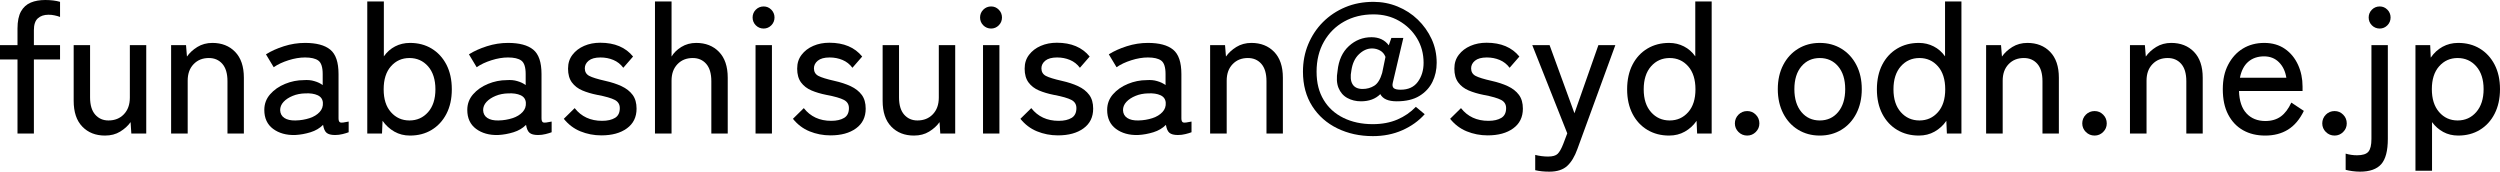
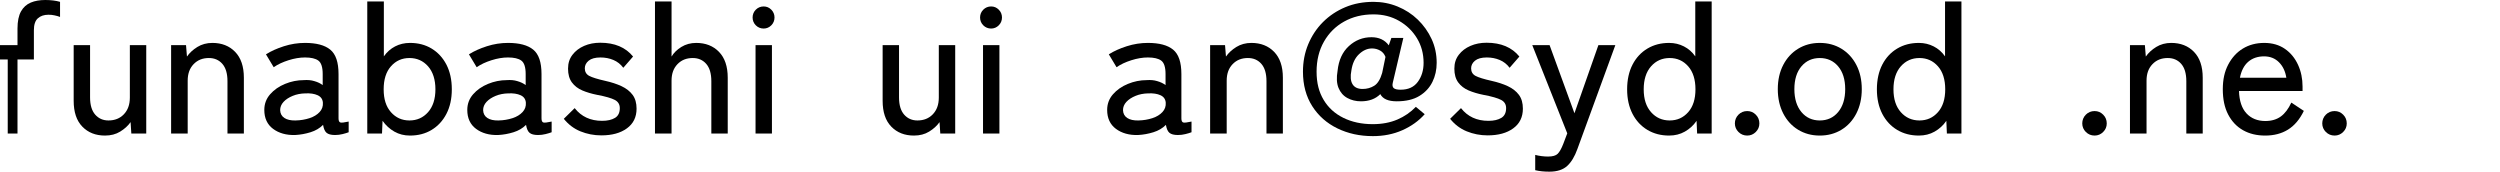
<svg xmlns="http://www.w3.org/2000/svg" id="_レイヤー_2" data-name="レイヤー_2" viewBox="0 0 271.46 18.64">
  <g id="_レイヤー_1-2" data-name="レイヤー_1">
    <g>
-       <path d="M1.9,14.5V6.46H0v-1.56h1.9v-1.8c0-.79.13-1.41.38-1.86.25-.45.61-.77,1.06-.96s.98-.28,1.58-.28,1.16.07,1.6.2v1.64c-.17-.07-.37-.12-.59-.17-.22-.05-.44-.07-.67-.07-.48,0-.86.13-1.15.39-.29.26-.43.69-.43,1.29v1.62h2.84v1.56h-2.84v8.04h-1.78Z" />
+       <path d="M1.9,14.5V6.46H0v-1.56h1.9v-1.8c0-.79.13-1.41.38-1.86.25-.45.61-.77,1.06-.96s.98-.28,1.58-.28,1.16.07,1.6.2v1.64c-.17-.07-.37-.12-.59-.17-.22-.05-.44-.07-.67-.07-.48,0-.86.13-1.15.39-.29.26-.43.69-.43,1.29v1.62v1.56h-2.84v8.04h-1.78Z" />
      <path d="M11.4,14.72c-1.01,0-1.83-.32-2.46-.97-.63-.65-.94-1.58-.94-2.81v-6.04h1.78v5.68c0,.83.19,1.45.56,1.87s.85.63,1.44.63c.68,0,1.24-.22,1.67-.67.43-.45.65-1.05.65-1.81v-5.7h1.78v9.6h-1.62l-.08-1.24c-.28.4-.66.74-1.13,1.03s-1.02.43-1.65.43Z" />
      <path d="M18.58,14.5V4.9h1.62l.1,1.24c.28-.4.66-.75,1.13-1.04.47-.29,1.02-.44,1.63-.44,1.01,0,1.84.32,2.47.97.63.65.95,1.58.95,2.81v6.06h-1.78v-5.68c0-.84-.19-1.47-.56-1.89-.37-.42-.86-.63-1.46-.63-.68,0-1.23.22-1.66.67-.43.45-.64,1.04-.64,1.79v5.74h-1.8Z" />
      <path d="M32.06,14.66c-.97.03-1.78-.2-2.41-.67-.63-.47-.95-1.16-.95-2.05,0-.65.21-1.22.63-1.7.42-.48.96-.86,1.62-1.13.66-.27,1.34-.41,2.05-.41.41-.03.79,0,1.14.11.35.1.65.24.9.43v-1.2c0-.75-.16-1.23-.47-1.46-.31-.23-.8-.34-1.45-.34-.56,0-1.16.1-1.79.3-.63.2-1.17.45-1.61.76l-.84-1.4c.55-.35,1.2-.64,1.95-.88.75-.24,1.52-.36,2.29-.36,1.23,0,2.14.24,2.74.73.6.49.9,1.37.9,2.65v4.82c0,.25.07.4.2.44.13.04.43,0,.9-.1v1.16c-.17.07-.39.13-.66.2-.27.07-.54.1-.82.1-.43,0-.73-.08-.92-.24s-.31-.45-.38-.86c-.36.36-.81.63-1.36.8-.55.17-1.1.27-1.66.3ZM32.08,13.08c.56-.01,1.07-.1,1.53-.25.46-.15.82-.37,1.09-.66.27-.29.39-.63.36-1.03-.03-.37-.22-.64-.57-.8-.35-.16-.8-.23-1.35-.2-.49.01-.95.1-1.36.27-.41.17-.74.38-.99.65-.25.27-.37.57-.37.9.01.37.17.66.46.85.29.19.69.28,1.2.27Z" />
      <path d="M44.52,14.72c-.63,0-1.19-.14-1.7-.43s-.93-.68-1.28-1.17l-.06,1.38h-1.6V.16h1.8v5.96c.33-.47.74-.83,1.22-1.08.48-.25,1.02-.38,1.62-.38.88,0,1.66.2,2.34.61.68.41,1.22.99,1.61,1.74.39.75.59,1.65.59,2.69s-.2,1.92-.59,2.67c-.39.75-.93,1.33-1.61,1.74-.68.41-1.46.61-2.34.61ZM44.46,13.08c.81,0,1.49-.3,2.02-.9.53-.6.8-1.43.8-2.48s-.27-1.9-.8-2.5-1.21-.9-2.02-.9-1.48.3-2.01.9c-.53.6-.79,1.43-.79,2.5s.26,1.88.79,2.48c.53.6,1.2.9,2.01.9Z" />
      <path d="M54.1,14.66c-.97.03-1.78-.2-2.41-.67s-.95-1.16-.95-2.05c0-.65.21-1.22.63-1.7.42-.48.96-.86,1.62-1.13.66-.27,1.34-.41,2.05-.41.41-.03.79,0,1.14.11.35.1.65.24.9.43v-1.2c0-.75-.16-1.23-.47-1.46-.31-.23-.8-.34-1.45-.34-.56,0-1.16.1-1.79.3s-1.17.45-1.61.76l-.84-1.4c.55-.35,1.2-.64,1.95-.88.75-.24,1.52-.36,2.29-.36,1.23,0,2.14.24,2.74.73.6.49.9,1.37.9,2.65v4.82c0,.25.07.4.2.44.13.04.43,0,.9-.1v1.16c-.17.07-.39.13-.66.2s-.54.1-.82.1c-.43,0-.73-.08-.92-.24-.19-.16-.31-.45-.38-.86-.36.36-.81.63-1.36.8-.55.17-1.1.27-1.66.3ZM54.12,13.08c.56-.01,1.07-.1,1.53-.25s.82-.37,1.09-.66c.27-.29.39-.63.36-1.03-.03-.37-.22-.64-.57-.8s-.8-.23-1.35-.2c-.49.01-.95.1-1.36.27s-.74.38-.99.65c-.25.27-.37.57-.37.9.01.37.17.66.46.85.29.19.69.28,1.2.27Z" />
      <path d="M65.3,14.7c-.81,0-1.57-.15-2.28-.44-.71-.29-1.31-.75-1.8-1.36l1.18-1.16c.72.92,1.71,1.38,2.98,1.38.59,0,1.05-.11,1.4-.32.35-.21.52-.57.52-1.06,0-.4-.18-.7-.54-.89-.36-.19-1-.38-1.92-.55-.6-.12-1.14-.28-1.61-.48-.47-.2-.85-.49-1.13-.87-.28-.38-.42-.88-.42-1.49s.16-1.09.48-1.51c.32-.42.74-.74,1.27-.97.53-.23,1.11-.34,1.75-.34,1.56,0,2.75.5,3.56,1.5l-1.06,1.22c-.29-.39-.65-.67-1.08-.85-.43-.18-.89-.27-1.4-.27-.57,0-1,.12-1.28.35s-.42.51-.42.83c0,.37.16.65.48.82.32.17.9.35,1.74.54.67.15,1.26.34,1.77.58.51.24.91.55,1.2.94.29.39.43.89.43,1.5,0,.92-.35,1.63-1.05,2.14-.7.51-1.62.76-2.77.76Z" />
      <path d="M71.12,14.5V.16h1.8v5.98c.24-.4.59-.75,1.06-1.04.47-.29,1.01-.44,1.62-.44,1.01,0,1.84.32,2.47.97.63.65.95,1.58.95,2.81v6.06h-1.78v-5.68c0-.84-.19-1.47-.56-1.89-.37-.42-.86-.63-1.46-.63-.68,0-1.23.22-1.66.67-.43.45-.64,1.04-.64,1.79v5.74h-1.8Z" />
      <path d="M82.92,3.1c-.33,0-.62-.12-.85-.35-.23-.23-.35-.52-.35-.85s.12-.62.35-.85c.23-.23.52-.35.85-.35s.6.12.83.35c.23.23.35.52.35.85s-.12.62-.35.85-.51.35-.83.35ZM82.04,14.5V4.9h1.78v9.6h-1.78Z" />
-       <path d="M90.18,14.7c-.81,0-1.57-.15-2.28-.44-.71-.29-1.31-.75-1.8-1.36l1.18-1.16c.72.92,1.71,1.38,2.98,1.38.59,0,1.05-.11,1.4-.32.35-.21.52-.57.52-1.06,0-.4-.18-.7-.54-.89-.36-.19-1-.38-1.92-.55-.6-.12-1.14-.28-1.61-.48-.47-.2-.85-.49-1.13-.87-.28-.38-.42-.88-.42-1.49s.16-1.09.48-1.51.74-.74,1.27-.97c.53-.23,1.11-.34,1.75-.34,1.56,0,2.75.5,3.56,1.5l-1.06,1.22c-.29-.39-.65-.67-1.08-.85-.43-.18-.89-.27-1.4-.27-.57,0-1,.12-1.28.35-.28.23-.42.51-.42.83,0,.37.16.65.48.82s.9.35,1.74.54c.67.15,1.26.34,1.77.58s.91.55,1.2.94c.29.39.43.89.43,1.5,0,.92-.35,1.63-1.05,2.14-.7.51-1.62.76-2.77.76Z" />
      <path d="M99.24,14.72c-1.01,0-1.83-.32-2.46-.97-.63-.65-.94-1.58-.94-2.81v-6.04h1.78v5.68c0,.83.19,1.45.56,1.87.37.42.85.63,1.44.63.68,0,1.24-.22,1.67-.67.43-.45.65-1.05.65-1.81v-5.7h1.78v9.6h-1.62l-.08-1.24c-.28.4-.66.74-1.13,1.03-.47.29-1.02.43-1.65.43Z" />
      <path d="M107.62,3.1c-.33,0-.62-.12-.85-.35s-.35-.52-.35-.85.12-.62.35-.85c.23-.23.52-.35.85-.35s.6.12.83.35c.23.23.35.52.35.85s-.12.62-.35.85c-.23.23-.51.35-.83.35ZM106.74,14.5V4.9h1.78v9.6h-1.78Z" />
-       <path d="M114.88,14.7c-.81,0-1.57-.15-2.28-.44-.71-.29-1.31-.75-1.8-1.36l1.18-1.16c.72.92,1.71,1.38,2.98,1.38.59,0,1.05-.11,1.4-.32.35-.21.52-.57.52-1.06,0-.4-.18-.7-.54-.89s-1-.38-1.92-.55c-.6-.12-1.14-.28-1.61-.48s-.85-.49-1.13-.87-.42-.88-.42-1.49.16-1.09.48-1.51.74-.74,1.27-.97c.53-.23,1.11-.34,1.75-.34,1.56,0,2.75.5,3.56,1.5l-1.06,1.22c-.29-.39-.65-.67-1.08-.85-.43-.18-.89-.27-1.4-.27-.57,0-1,.12-1.28.35-.28.23-.42.51-.42.83,0,.37.16.65.48.82s.9.35,1.74.54c.67.15,1.26.34,1.77.58s.91.55,1.2.94.43.89.43,1.5c0,.92-.35,1.63-1.05,2.14-.7.51-1.62.76-2.77.76Z" />
      <path d="M123.58,14.66c-.97.03-1.78-.2-2.41-.67-.63-.47-.95-1.16-.95-2.05,0-.65.21-1.22.63-1.7.42-.48.96-.86,1.62-1.13s1.34-.41,2.05-.41c.41-.03.79,0,1.14.11.35.1.65.24.9.43v-1.2c0-.75-.16-1.23-.47-1.46-.31-.23-.8-.34-1.45-.34-.56,0-1.16.1-1.79.3-.63.2-1.17.45-1.61.76l-.84-1.4c.55-.35,1.2-.64,1.95-.88.75-.24,1.52-.36,2.29-.36,1.23,0,2.14.24,2.74.73.6.49.9,1.37.9,2.65v4.82c0,.25.07.4.2.44.13.04.43,0,.9-.1v1.16c-.17.07-.39.13-.66.2-.27.07-.54.1-.82.1-.43,0-.73-.08-.92-.24-.19-.16-.31-.45-.38-.86-.36.36-.81.63-1.36.8-.55.17-1.1.27-1.66.3ZM123.6,13.08c.56-.01,1.07-.1,1.53-.25.46-.15.82-.37,1.09-.66.27-.29.39-.63.36-1.03-.03-.37-.22-.64-.57-.8s-.8-.23-1.35-.2c-.49.01-.95.1-1.36.27-.41.17-.74.38-.99.65-.25.27-.37.57-.37.9.01.37.17.66.46.85.29.19.69.28,1.2.27Z" />
      <path d="M131.4,14.5V4.9h1.62l.1,1.24c.28-.4.66-.75,1.13-1.04.47-.29,1.02-.44,1.63-.44,1.01,0,1.84.32,2.47.97.63.65.95,1.58.95,2.81v6.06h-1.78v-5.68c0-.84-.19-1.47-.56-1.89-.37-.42-.86-.63-1.46-.63-.68,0-1.23.22-1.66.67-.43.45-.64,1.04-.64,1.79v5.74h-1.8Z" />
      <path d="M149.06,14.78c-1.41,0-2.69-.28-3.84-.84-1.15-.56-2.06-1.36-2.73-2.41-.67-1.05-1.01-2.3-1.01-3.75,0-1.07.19-2.06.57-2.97.38-.91.91-1.72,1.6-2.41.69-.69,1.5-1.23,2.43-1.62s1.95-.58,3.06-.58c.92,0,1.79.17,2.62.51.83.34,1.56.81,2.19,1.42.63.61,1.13,1.31,1.5,2.11s.55,1.66.55,2.58c0,.75-.15,1.44-.46,2.07-.31.63-.78,1.14-1.42,1.53s-1.46.58-2.46.58c-.92,0-1.51-.26-1.78-.78-.52.52-1.22.78-2.1.78-.55,0-1.04-.12-1.48-.36-.44-.24-.76-.61-.96-1.1-.2-.49-.23-1.11-.1-1.86.12-1.15.53-2.04,1.23-2.68.7-.64,1.52-.96,2.45-.96.81,0,1.44.29,1.88.88l.28-.8h1.3l-1.14,4.84c-.07.28-.04.48.09.6.13.12.38.18.75.18.83,0,1.45-.28,1.87-.85.42-.57.63-1.26.63-2.07,0-.99-.24-1.88-.72-2.67-.48-.79-1.13-1.42-1.95-1.89-.82-.47-1.74-.7-2.77-.7-1.2,0-2.26.26-3.19.78-.93.52-1.66,1.25-2.19,2.18-.53.93-.8,2.02-.8,3.26s.26,2.22.77,3.07c.51.85,1.23,1.5,2.15,1.95.92.45,1.98.68,3.18.68,1.01,0,1.9-.17,2.67-.5.77-.33,1.44-.79,2.01-1.38l.96.8c-.65.73-1.46,1.31-2.43,1.74-.97.43-2.04.64-3.21.64ZM147.96,9.66c.47,0,.89-.12,1.26-.35.37-.23.66-.7.86-1.39l.36-1.74c-.12-.31-.31-.54-.58-.69s-.56-.23-.88-.23c-.51,0-.98.21-1.42.63-.44.42-.71,1-.82,1.75-.13.65-.09,1.15.12,1.5.21.35.58.52,1.1.52Z" />
      <path d="M161.54,14.7c-.81,0-1.57-.15-2.28-.44-.71-.29-1.31-.75-1.8-1.36l1.18-1.16c.72.92,1.71,1.38,2.98,1.38.59,0,1.05-.11,1.4-.32.35-.21.52-.57.52-1.06,0-.4-.18-.7-.54-.89-.36-.19-1-.38-1.92-.55-.6-.12-1.14-.28-1.61-.48-.47-.2-.85-.49-1.13-.87-.28-.38-.42-.88-.42-1.49s.16-1.09.48-1.51.74-.74,1.27-.97c.53-.23,1.11-.34,1.75-.34,1.56,0,2.75.5,3.56,1.5l-1.06,1.22c-.29-.39-.65-.67-1.08-.85-.43-.18-.89-.27-1.4-.27-.57,0-1,.12-1.28.35-.28.23-.42.51-.42.83,0,.37.16.65.48.82s.9.35,1.74.54c.67.15,1.26.34,1.77.58s.91.55,1.2.94c.29.39.43.89.43,1.5,0,.92-.35,1.63-1.05,2.14-.7.51-1.62.76-2.77.76Z" />
      <path d="M168.24,18.64c-.57,0-1.09-.05-1.54-.16v-1.66c.2.05.42.1.67.13s.48.05.71.05c.51,0,.86-.1,1.06-.3.2-.2.4-.55.6-1.06l.44-1.16-3.8-9.58h1.88l2.7,7.4,2.6-7.4h1.84l-4.12,11.28c-.29.81-.66,1.43-1.11,1.84-.45.41-1.09.62-1.93.62Z" />
      <path d="M181.24,14.72c-.88,0-1.66-.2-2.35-.61-.69-.41-1.23-.99-1.62-1.74-.39-.75-.59-1.64-.59-2.67s.2-1.94.59-2.69c.39-.75.93-1.33,1.62-1.74.69-.41,1.47-.61,2.35-.61.59,0,1.12.13,1.61.38.49.25.9.61,1.23,1.08V.16h1.78v14.34h-1.58l-.06-1.38c-.33.49-.76.88-1.27,1.17-.51.29-1.08.43-1.71.43ZM181.3,13.08c.81,0,1.48-.3,2.01-.9.53-.6.79-1.43.79-2.48s-.26-1.9-.79-2.5c-.53-.6-1.2-.9-2.01-.9s-1.49.3-2.02.9-.8,1.43-.8,2.5.27,1.88.8,2.48c.53.6,1.21.9,2.02.9Z" />
      <path d="M189.72,14.72c-.37,0-.69-.13-.95-.39s-.39-.57-.39-.93.13-.69.39-.95.58-.39.95-.39.67.13.93.39c.26.26.39.58.39.95s-.13.67-.39.93c-.26.26-.57.39-.93.39Z" />
      <path d="M197.6,14.72c-.88,0-1.66-.21-2.35-.63-.69-.42-1.23-1.01-1.62-1.77-.39-.76-.59-1.64-.59-2.64s.2-1.88.59-2.63c.39-.75.93-1.34,1.62-1.76.69-.42,1.47-.63,2.35-.63s1.66.21,2.35.63c.69.42,1.23,1.01,1.62,1.76.39.75.59,1.63.59,2.63s-.2,1.88-.59,2.64c-.39.76-.93,1.35-1.62,1.77-.69.42-1.47.63-2.35.63ZM197.6,13.08c.81,0,1.48-.3,1.99-.91s.77-1.44.77-2.49-.26-1.88-.77-2.48-1.18-.9-1.99-.9-1.48.3-1.99.9-.77,1.43-.77,2.48.26,1.88.77,2.49,1.18.91,1.99.91Z" />
      <path d="M208.36,14.72c-.88,0-1.66-.2-2.35-.61-.69-.41-1.23-.99-1.62-1.74-.39-.75-.59-1.64-.59-2.67s.2-1.94.59-2.69c.39-.75.93-1.33,1.62-1.74.69-.41,1.47-.61,2.35-.61.59,0,1.12.13,1.61.38.49.25.9.61,1.23,1.08V.16h1.78v14.34h-1.58l-.06-1.38c-.33.49-.76.88-1.27,1.17s-1.08.43-1.71.43ZM208.42,13.08c.81,0,1.48-.3,2.01-.9.53-.6.79-1.43.79-2.48s-.26-1.9-.79-2.5c-.53-.6-1.2-.9-2.01-.9s-1.49.3-2.02.9-.8,1.43-.8,2.5.27,1.88.8,2.48c.53.6,1.21.9,2.02.9Z" />
-       <path d="M215.66,14.5V4.9h1.62l.1,1.24c.28-.4.66-.75,1.13-1.04.47-.29,1.02-.44,1.63-.44,1.01,0,1.84.32,2.47.97s.95,1.58.95,2.81v6.06h-1.78v-5.68c0-.84-.19-1.47-.56-1.89-.37-.42-.86-.63-1.46-.63-.68,0-1.23.22-1.66.67-.43.45-.64,1.04-.64,1.79v5.74h-1.8Z" />
      <path d="M227.44,14.72c-.37,0-.69-.13-.95-.39-.26-.26-.39-.57-.39-.93s.13-.69.39-.95c.26-.26.58-.39.95-.39s.67.13.93.39.39.58.39.95-.13.67-.39.93-.57.39-.93.39Z" />
      <path d="M231.28,14.5V4.9h1.62l.1,1.24c.28-.4.66-.75,1.13-1.04.47-.29,1.02-.44,1.63-.44,1.01,0,1.84.32,2.47.97s.95,1.58.95,2.81v6.06h-1.78v-5.68c0-.84-.19-1.47-.56-1.89-.37-.42-.86-.63-1.46-.63-.68,0-1.23.22-1.66.67-.43.45-.64,1.04-.64,1.79v5.74h-1.8Z" />
      <path d="M245.96,14.72c-.91,0-1.71-.19-2.4-.58-.69-.39-1.23-.96-1.62-1.71-.39-.75-.58-1.66-.58-2.73s.19-1.92.58-2.67c.39-.75.92-1.34,1.59-1.75s1.45-.62,2.33-.62,1.63.22,2.25.65c.62.43,1.09,1.01,1.42,1.73s.49,1.51.49,2.36v.48h-6.9c.03,1.07.3,1.88.81,2.43.51.55,1.2.83,2.05.83.68,0,1.24-.17,1.69-.5.45-.33.82-.83,1.13-1.5l1.36.9c-.45.93-1.03,1.61-1.73,2.04-.7.43-1.52.64-2.47.64ZM243.22,8.44h5.04c-.11-.69-.37-1.25-.8-1.68-.43-.43-.97-.64-1.62-.64-.69,0-1.27.2-1.72.59-.45.39-.75.97-.9,1.73Z" />
      <path d="M253.5,14.72c-.37,0-.69-.13-.95-.39-.26-.26-.39-.57-.39-.93s.13-.69.39-.95c.26-.26.58-.39.95-.39s.67.13.93.39.39.58.39.95-.13.67-.39.93-.57.39-.93.39Z" />
-       <path d="M256.26,18.64c-.27,0-.55-.02-.84-.06s-.53-.09-.72-.14v-1.76c.4.12.81.18,1.24.18.6,0,1.01-.13,1.23-.39.22-.26.33-.72.33-1.39V4.9h1.78v10.18c0,1.29-.24,2.21-.72,2.75s-1.25.81-2.3.81ZM258.4,3.1c-.33,0-.62-.12-.85-.35-.23-.23-.35-.52-.35-.85s.12-.62.35-.85c.23-.23.52-.35.85-.35s.6.12.83.35c.23.23.35.52.35.85s-.12.62-.35.85-.51.35-.83.35Z" />
-       <path d="M262.28,18.54V4.9h1.6l.06,1.36c.35-.51.77-.9,1.28-1.18.51-.28,1.07-.42,1.7-.42.88,0,1.66.2,2.34.61.68.41,1.22.99,1.61,1.74.39.75.59,1.64.59,2.67s-.2,1.92-.59,2.68c-.39.76-.93,1.34-1.61,1.75-.68.41-1.46.61-2.34.61-.6,0-1.14-.13-1.62-.39-.48-.26-.89-.62-1.22-1.07v5.28h-1.8ZM266.86,13.08c.81,0,1.49-.3,2.02-.91s.8-1.44.8-2.49-.27-1.88-.8-2.48-1.21-.9-2.02-.9-1.48.3-2.01.9c-.53.6-.79,1.43-.79,2.48s.26,1.88.79,2.49c.53.61,1.2.91,2.01.91Z" />
    </g>
  </g>
</svg>